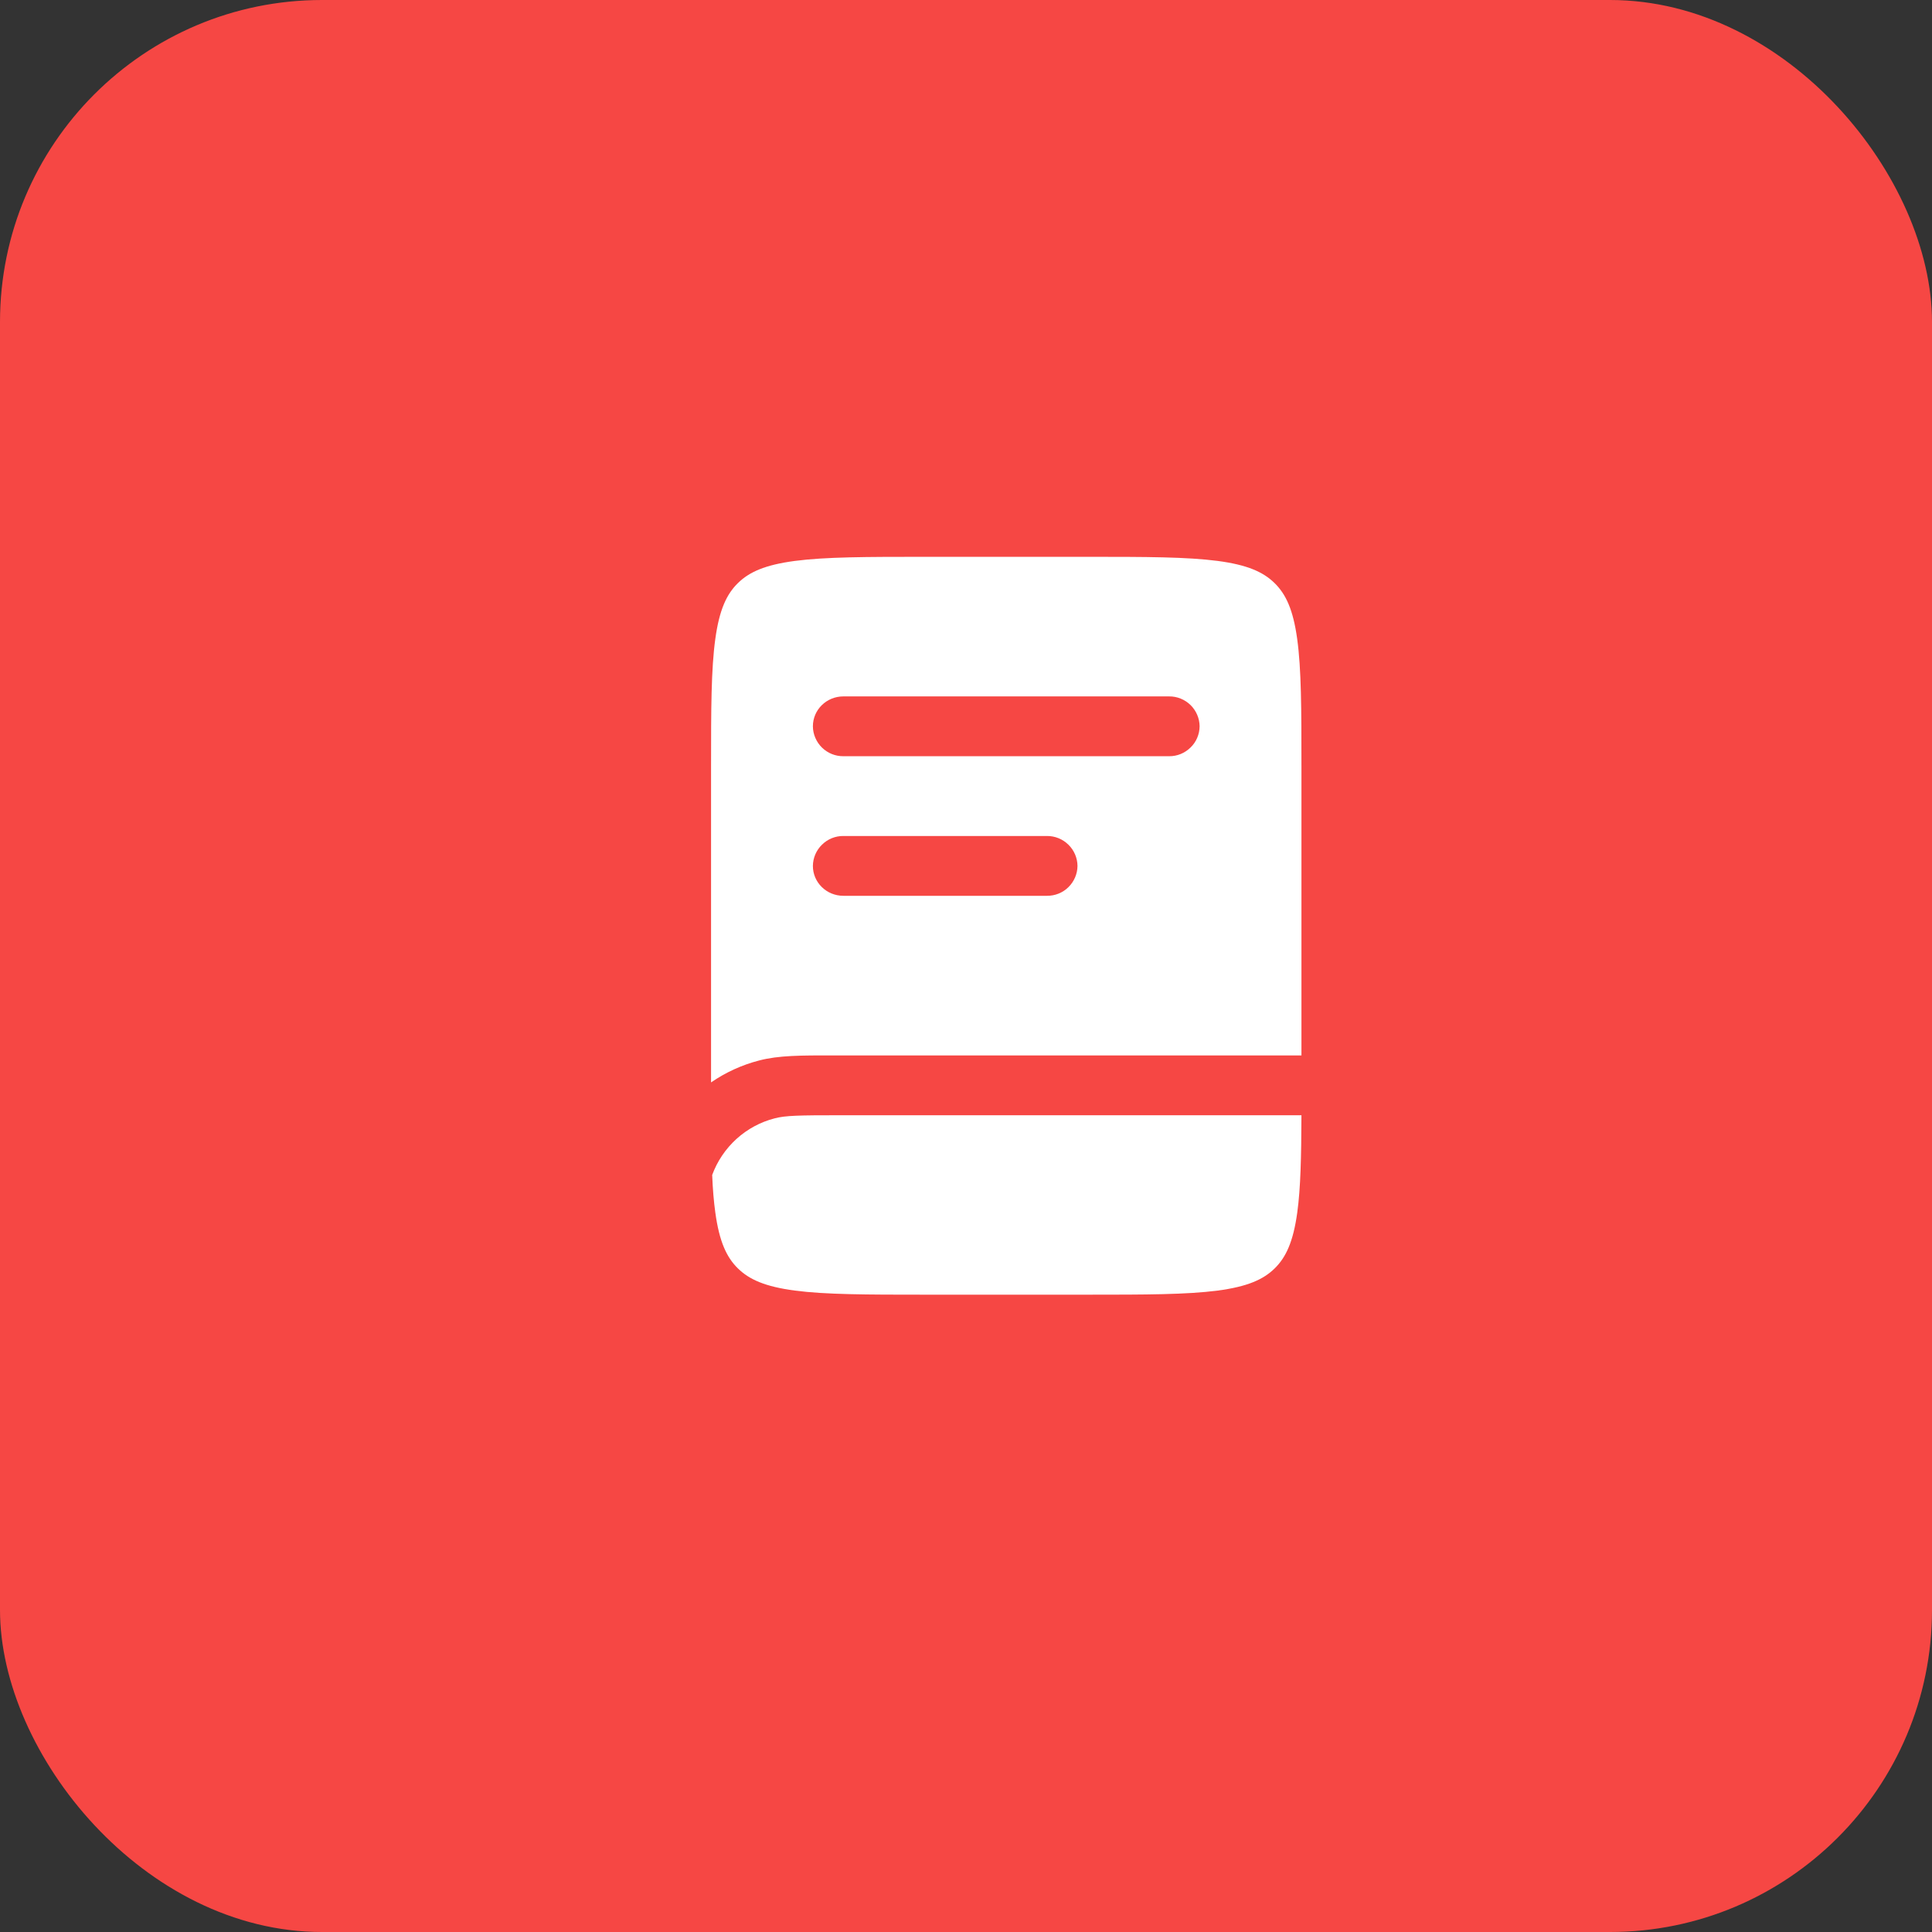
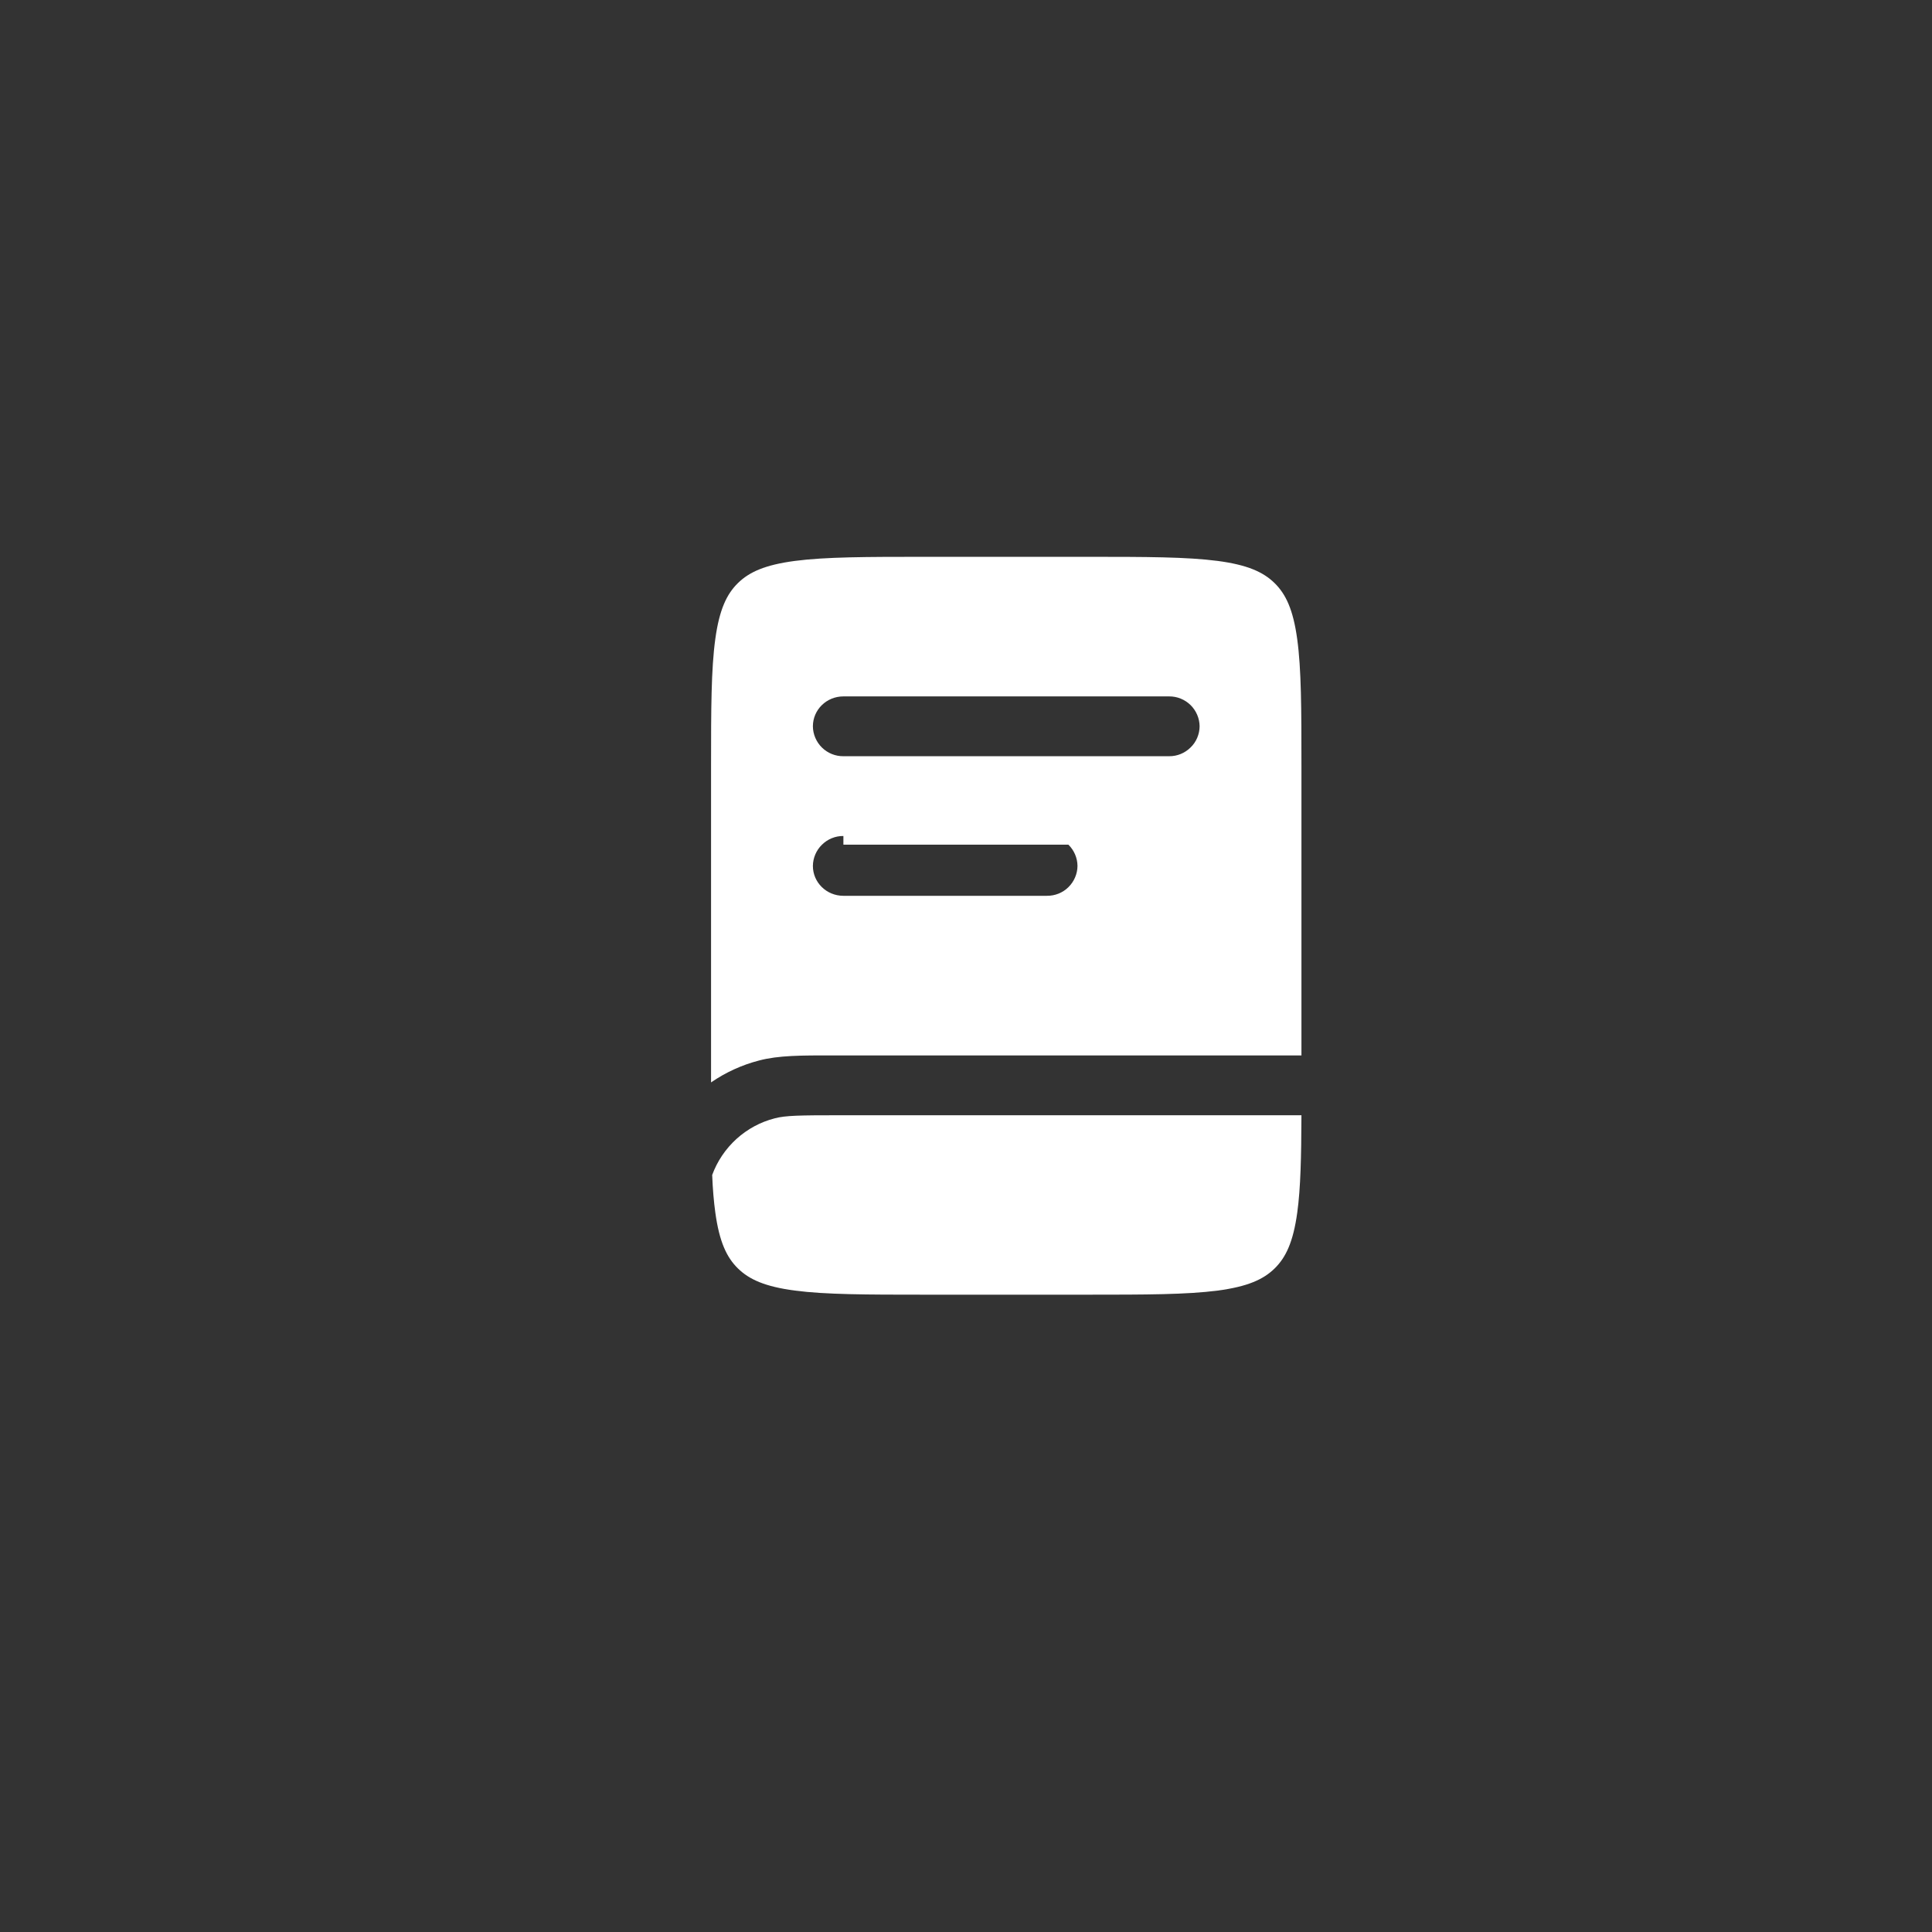
<svg xmlns="http://www.w3.org/2000/svg" width="24" height="24" viewBox="0 0 24 24" fill="none">
  <rect x="0" y="0" width="24" height="24" fill="#333333" stroke="none" />
-   <rect width="24" height="24" rx="4" fill="#F64744" />
-   <path fill-rule="evenodd" clip-rule="evenodd" d="M9.874 6.968C9.503 7.017 9.307 7.106 9.167 7.243C9.027 7.38 8.936 7.573 8.886 7.936C8.834 8.311 8.833 8.807 8.833 9.518V13.446C9.015 13.321 9.216 13.229 9.429 13.174C9.671 13.11 9.953 13.11 10.367 13.111H16.167V9.518C16.167 8.807 16.166 8.311 16.114 7.936C16.064 7.573 15.973 7.38 15.833 7.243C15.693 7.106 15.497 7.017 15.126 6.968C14.743 6.918 14.238 6.917 13.511 6.917H11.488C10.762 6.917 10.256 6.918 9.874 6.968ZM10.098 9.023C10.098 8.817 10.267 8.651 10.477 8.651H14.523C14.623 8.65 14.718 8.689 14.789 8.758C14.86 8.828 14.901 8.923 14.902 9.022C14.901 9.122 14.861 9.217 14.789 9.286C14.718 9.356 14.623 9.395 14.523 9.394H10.477C10.377 9.395 10.282 9.356 10.211 9.287C10.14 9.217 10.099 9.122 10.098 9.023ZM10.477 10.385C10.377 10.384 10.282 10.423 10.211 10.493C10.14 10.562 10.099 10.657 10.098 10.757C10.098 10.962 10.267 11.128 10.477 11.128H13.005C13.105 11.129 13.201 11.091 13.272 11.021C13.343 10.951 13.384 10.857 13.385 10.757C13.384 10.657 13.343 10.562 13.272 10.493C13.201 10.423 13.105 10.384 13.005 10.385H10.477Z" fill="white" />
+   <path fill-rule="evenodd" clip-rule="evenodd" d="M9.874 6.968C9.503 7.017 9.307 7.106 9.167 7.243C9.027 7.38 8.936 7.573 8.886 7.936C8.834 8.311 8.833 8.807 8.833 9.518V13.446C9.015 13.321 9.216 13.229 9.429 13.174C9.671 13.11 9.953 13.11 10.367 13.111H16.167V9.518C16.167 8.807 16.166 8.311 16.114 7.936C16.064 7.573 15.973 7.38 15.833 7.243C15.693 7.106 15.497 7.017 15.126 6.968C14.743 6.918 14.238 6.917 13.511 6.917H11.488C10.762 6.917 10.256 6.918 9.874 6.968ZM10.098 9.023C10.098 8.817 10.267 8.651 10.477 8.651H14.523C14.623 8.65 14.718 8.689 14.789 8.758C14.86 8.828 14.901 8.923 14.902 9.022C14.901 9.122 14.861 9.217 14.789 9.286C14.718 9.356 14.623 9.395 14.523 9.394H10.477C10.377 9.395 10.282 9.356 10.211 9.287C10.14 9.217 10.099 9.122 10.098 9.023ZM10.477 10.385C10.377 10.384 10.282 10.423 10.211 10.493C10.14 10.562 10.099 10.657 10.098 10.757C10.098 10.962 10.267 11.128 10.477 11.128H13.005C13.105 11.129 13.201 11.091 13.272 11.021C13.343 10.951 13.384 10.857 13.385 10.757C13.384 10.657 13.343 10.562 13.272 10.493H10.477Z" fill="white" />
  <path d="M10.425 13.854H16.167C16.165 14.371 16.157 14.758 16.115 15.063C16.065 15.427 15.974 15.62 15.834 15.757C15.694 15.894 15.498 15.983 15.126 16.032C14.744 16.082 14.238 16.083 13.512 16.083H11.489C10.762 16.083 10.257 16.082 9.874 16.032C9.503 15.983 9.307 15.894 9.167 15.757C9.027 15.62 8.936 15.427 8.886 15.063C8.867 14.926 8.854 14.772 8.847 14.596C8.91 14.424 9.014 14.271 9.149 14.148C9.285 14.025 9.448 13.937 9.625 13.892C9.758 13.857 9.931 13.854 10.425 13.854Z" fill="white" />
</svg>